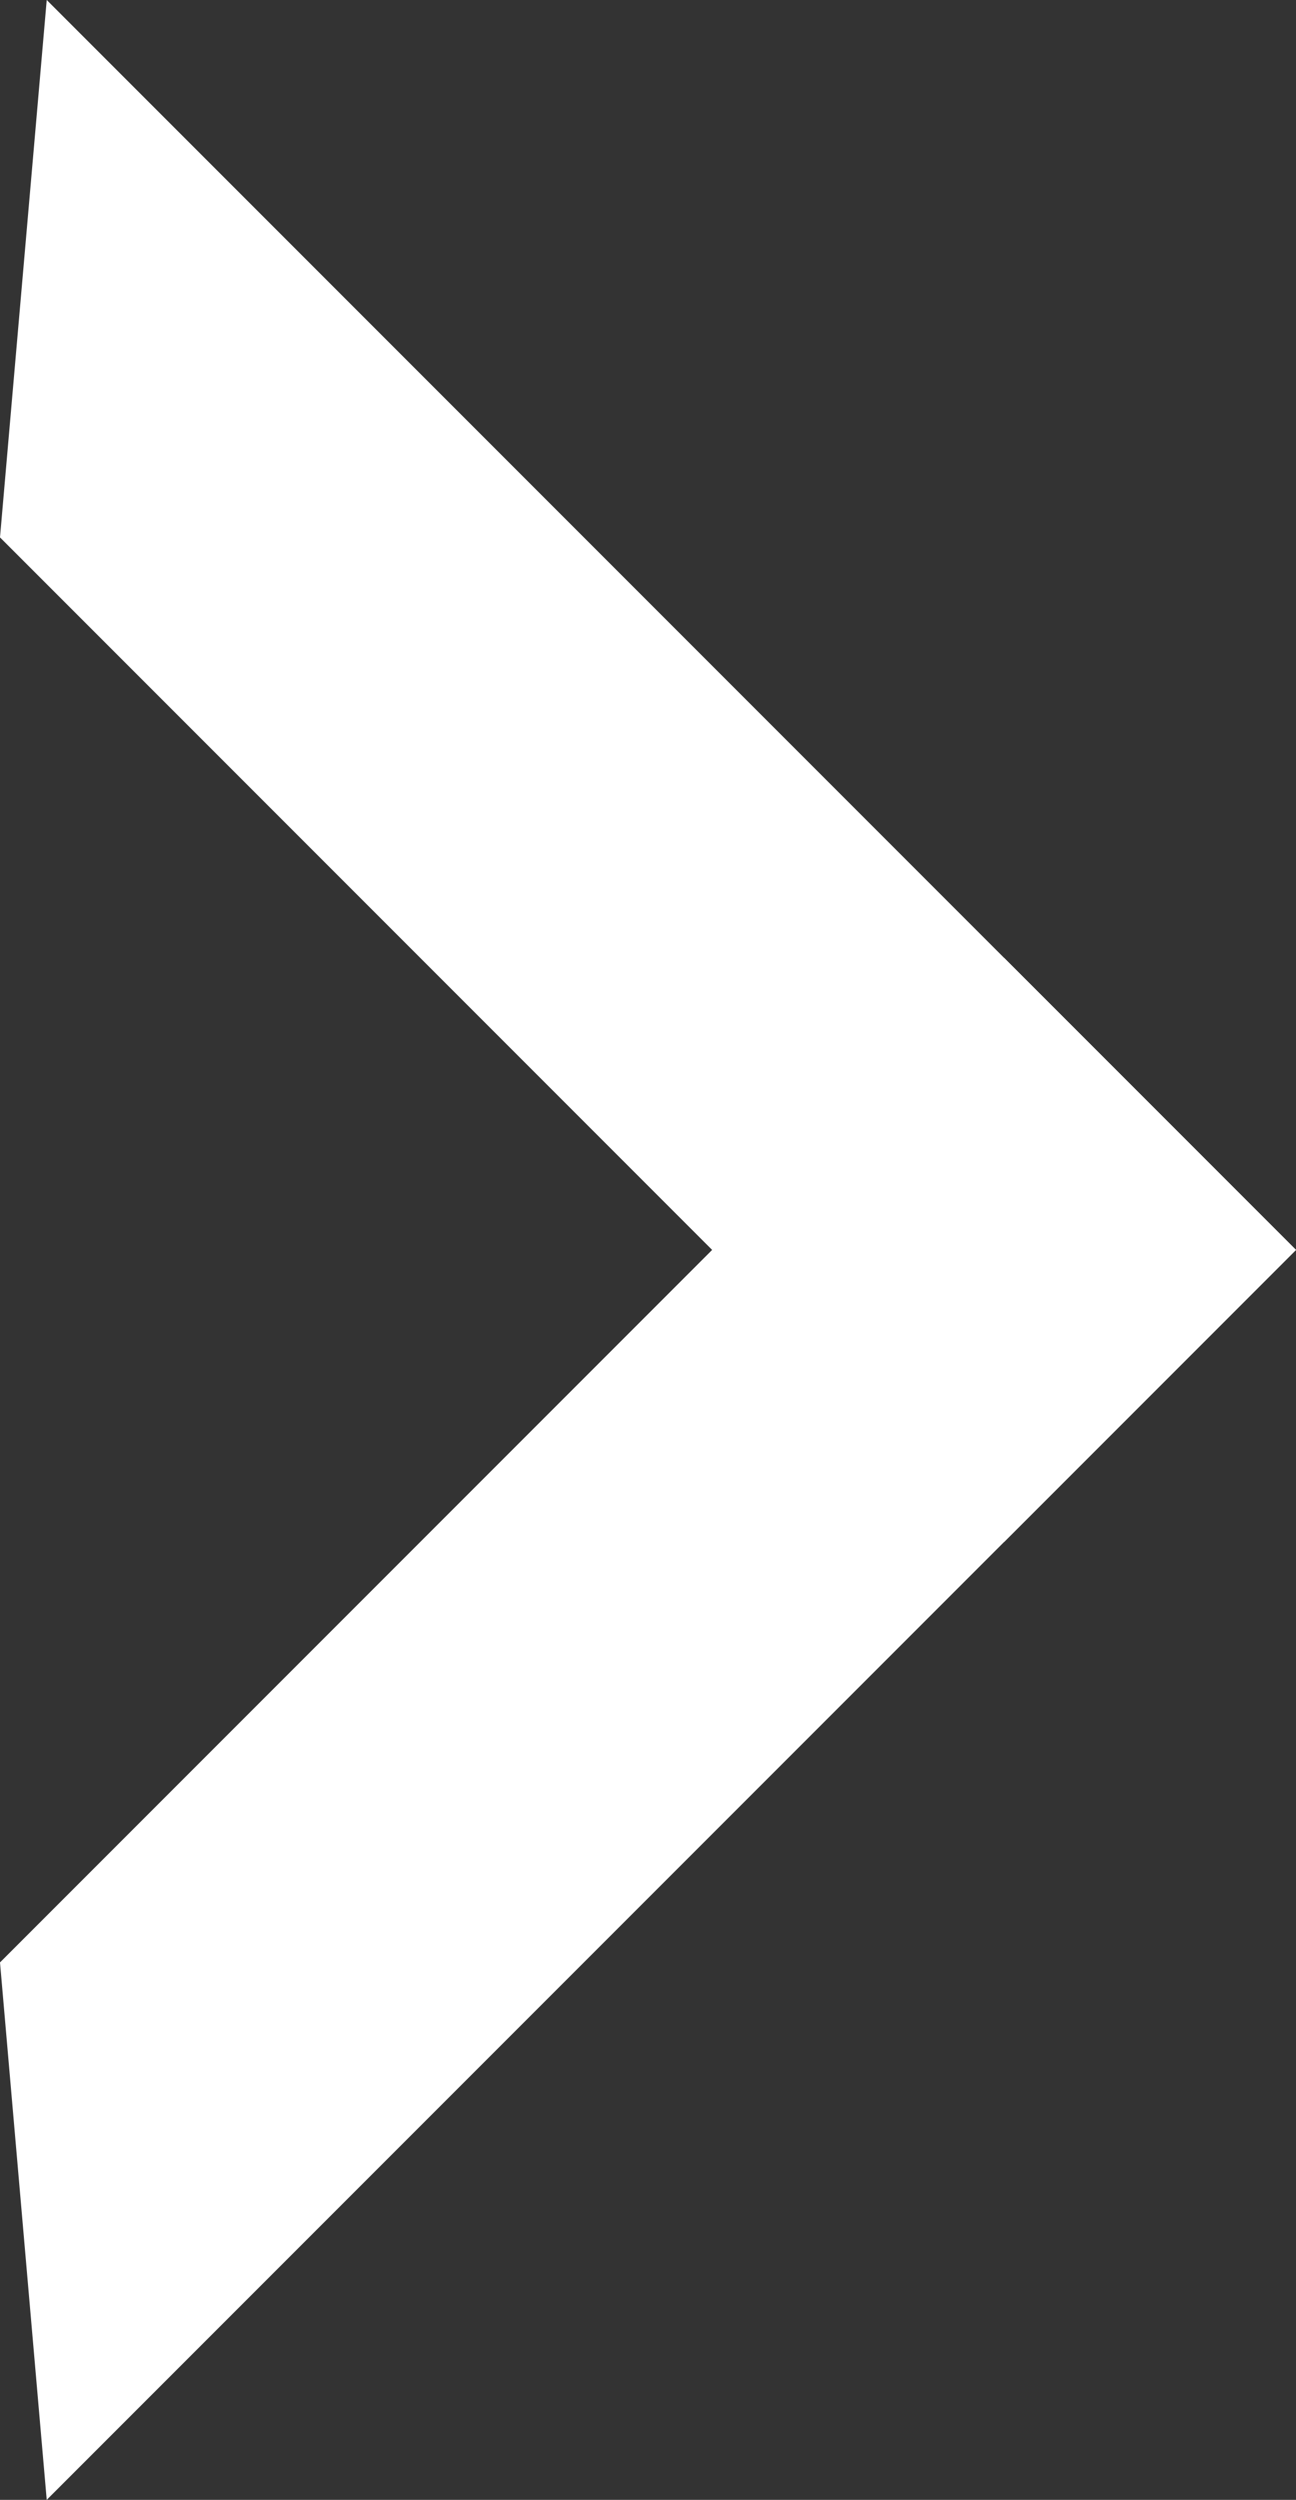
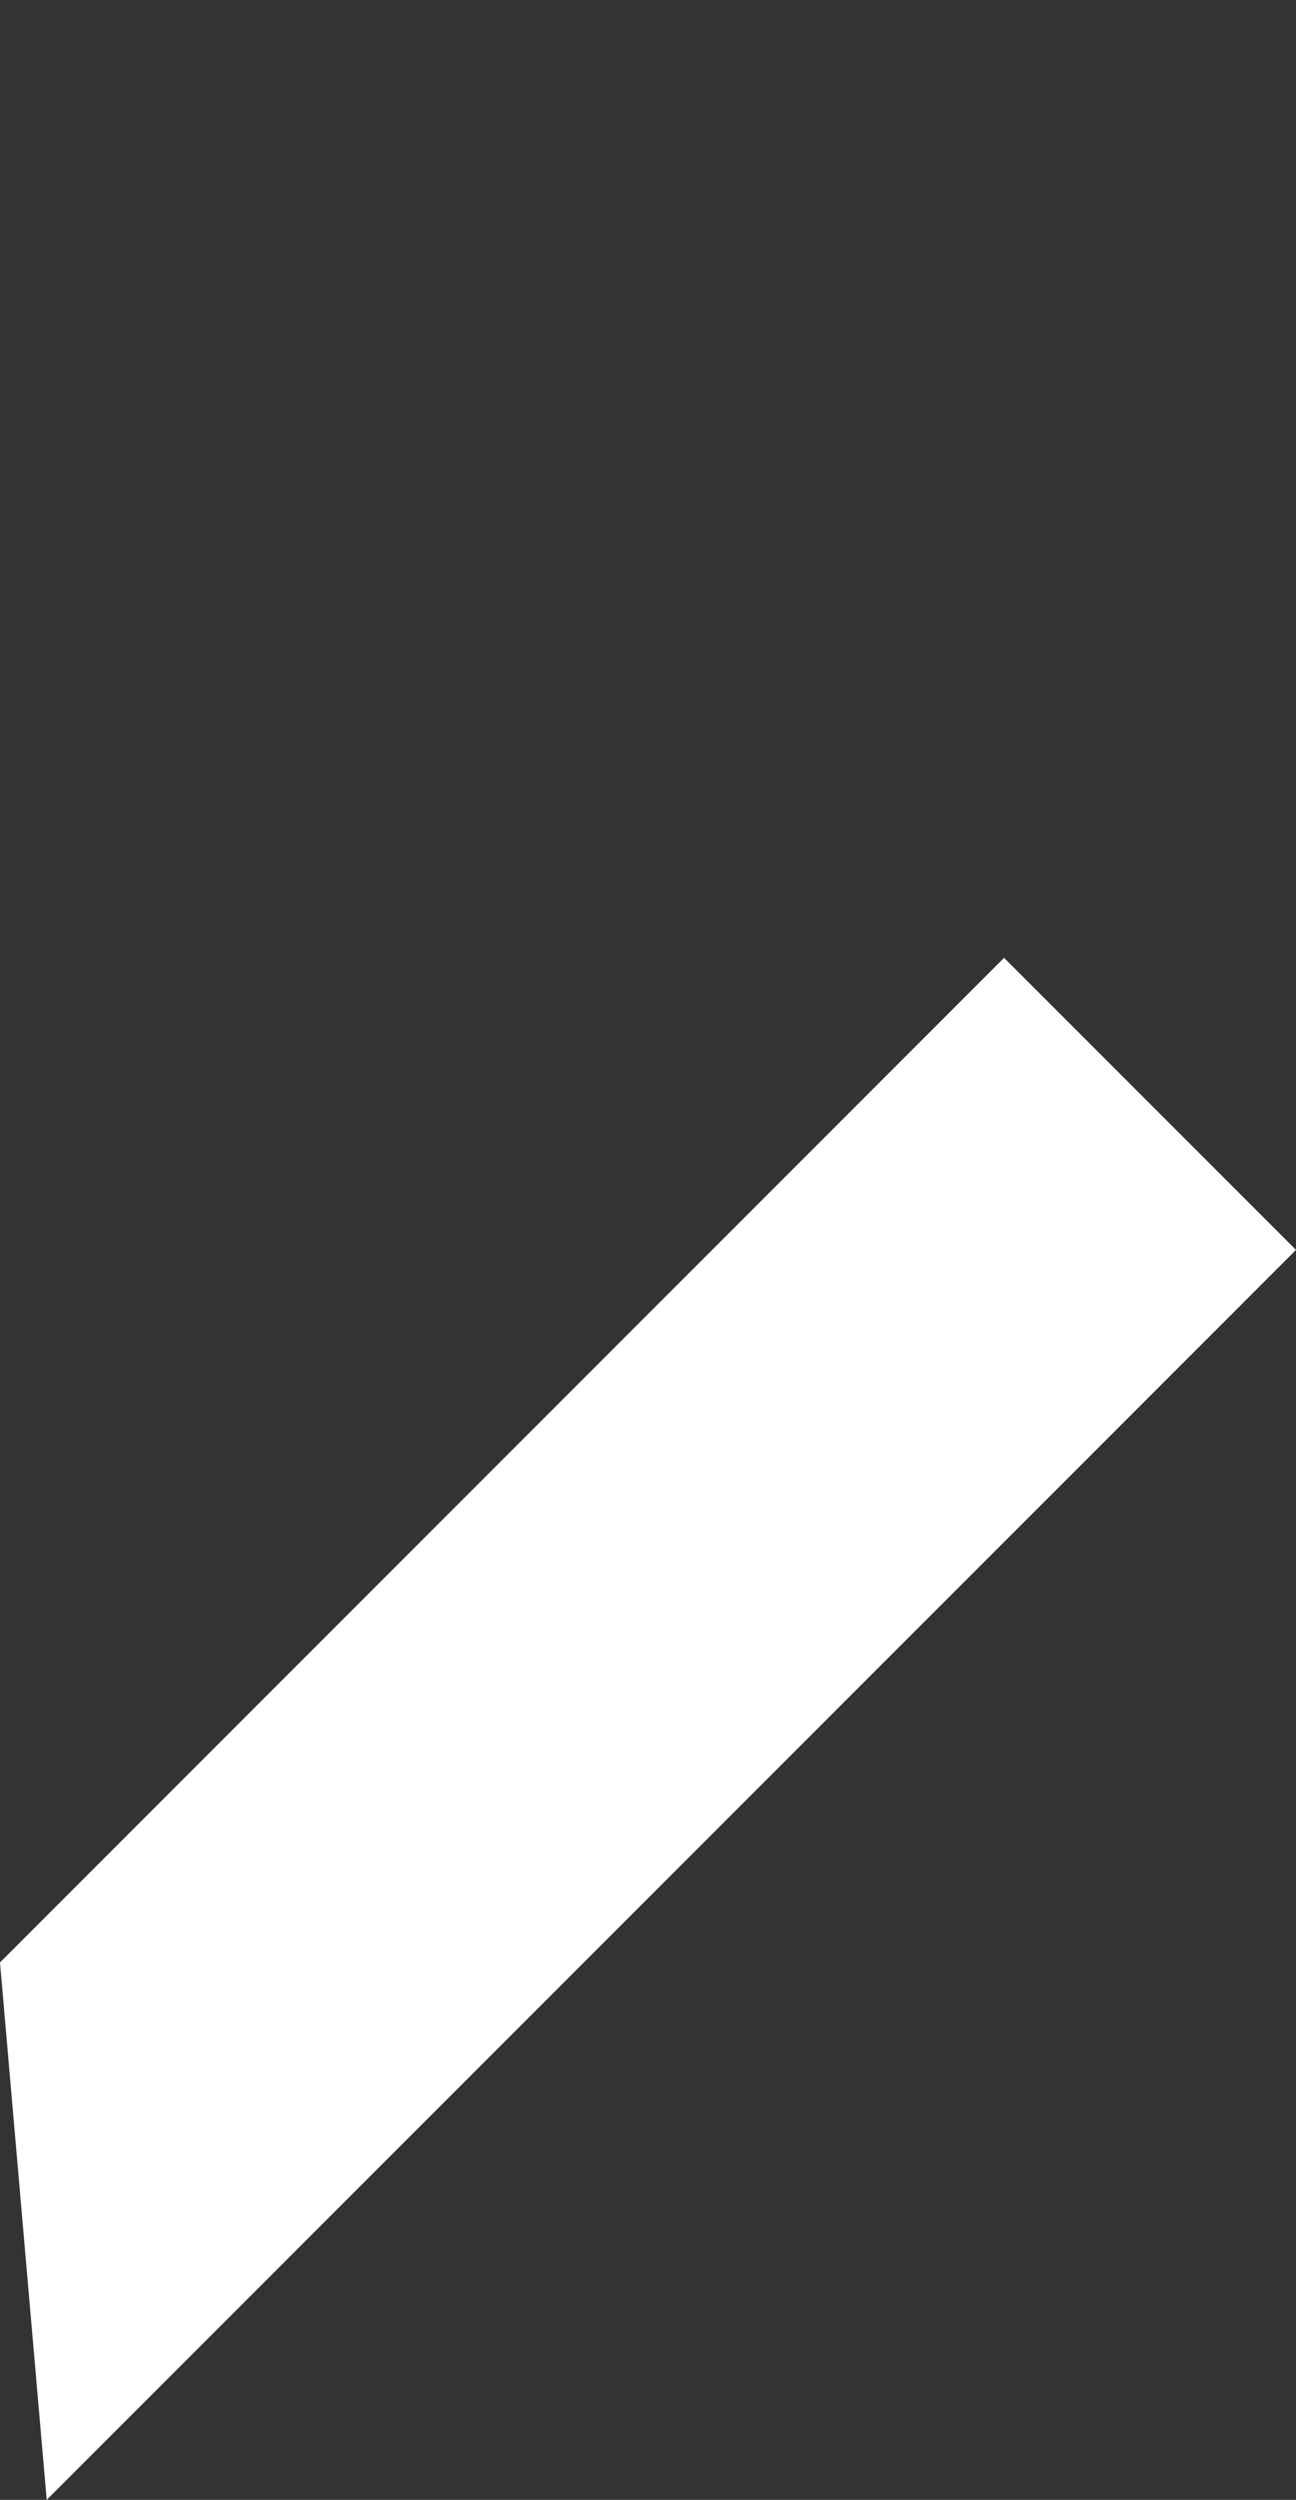
<svg xmlns="http://www.w3.org/2000/svg" viewBox="0 0 78.49 151.32">
  <rect x="0" y="0" width="78.49" height="151.32" fill="#333333" stroke="none" />
  <defs>
    <style>.cls-1{fill:#fff;}</style>
  </defs>
  <g id="Layer_2" data-name="Layer 2">
    <g id="Layer_1-2" data-name="Layer 1">
-       <polygon class="cls-1" points="60.81 93.34 0 32.53 2.83 0 78.49 75.66 60.81 93.34" />
      <polygon class="cls-1" points="60.81 57.98 0 118.79 2.83 151.32 78.49 75.66 60.81 57.98" />
    </g>
  </g>
</svg>